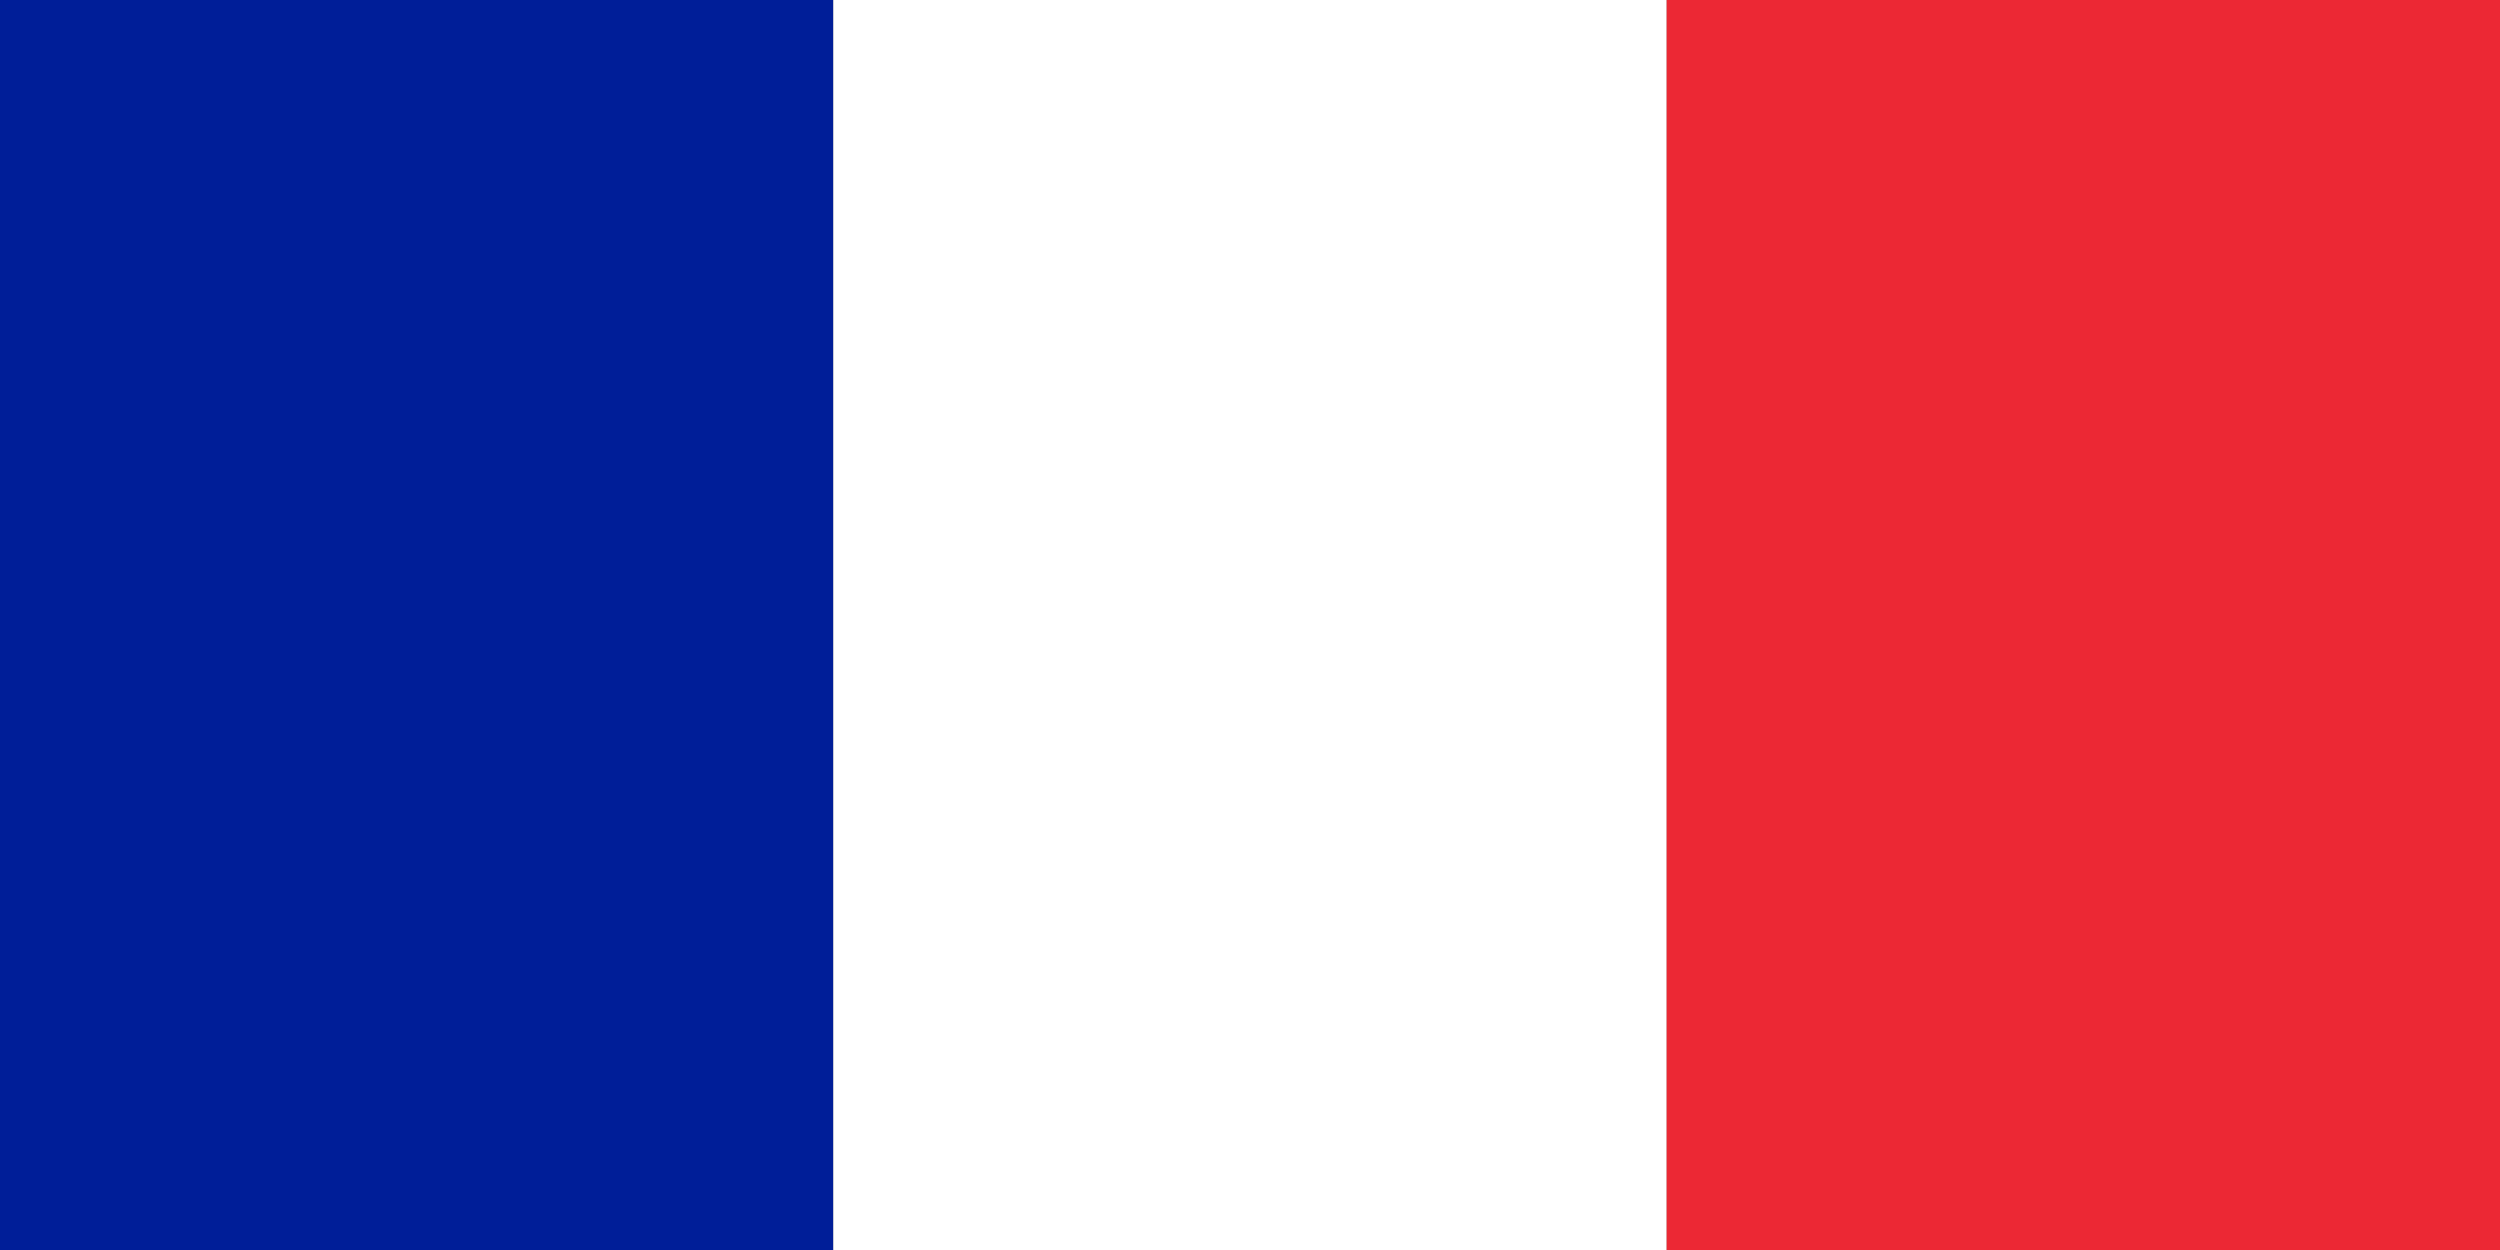
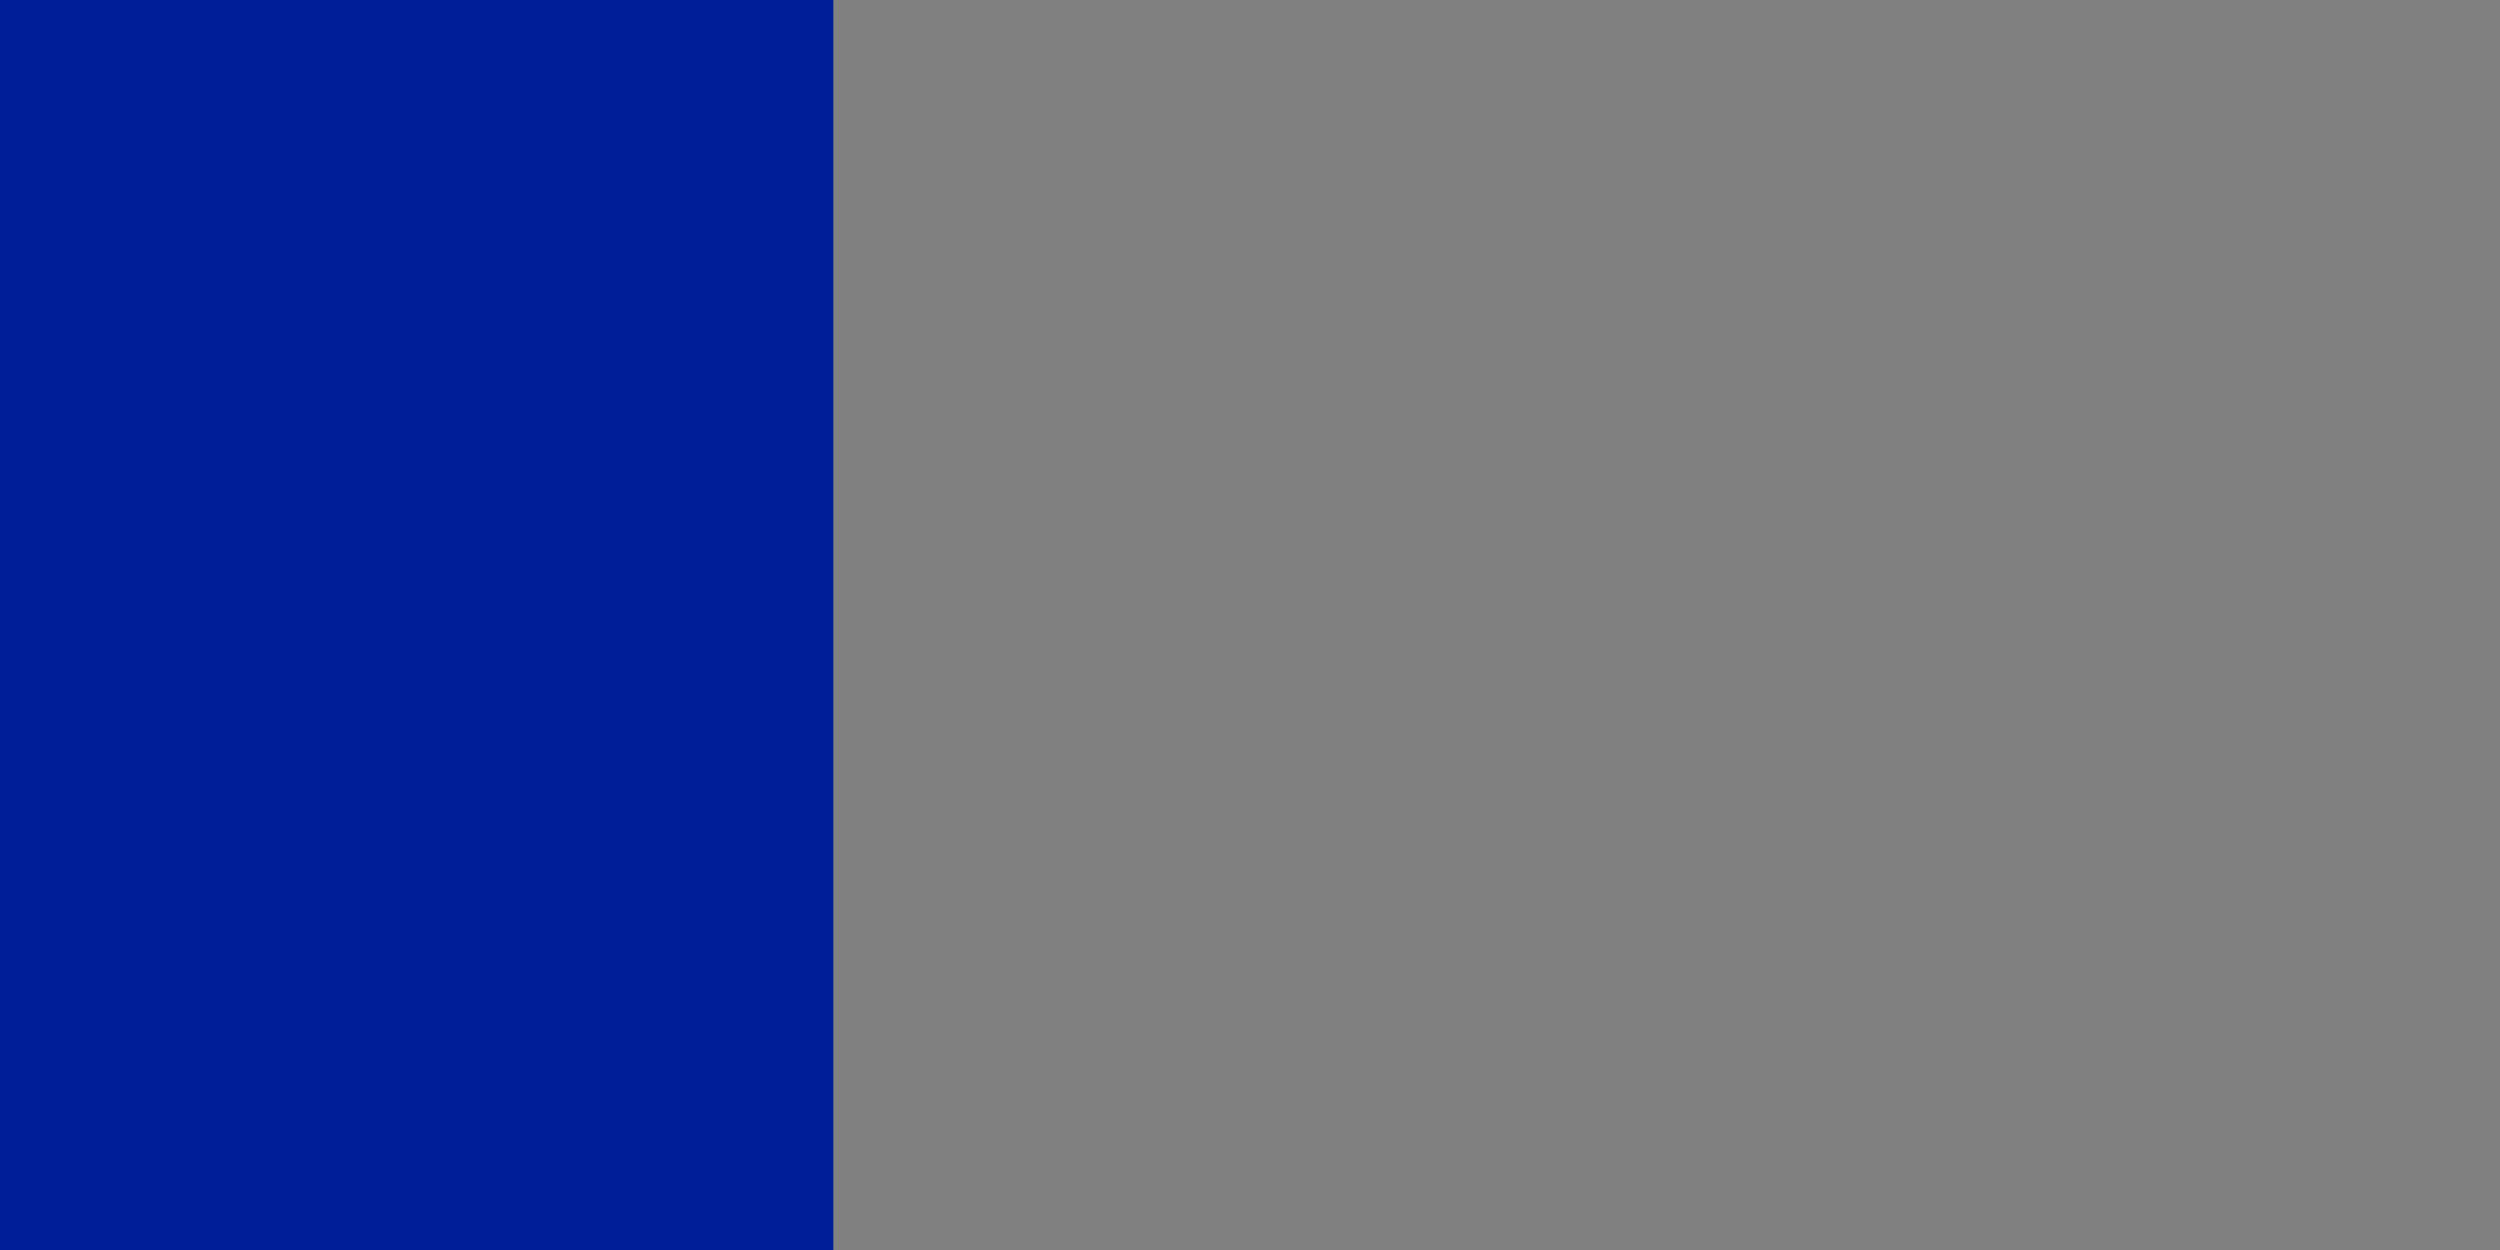
<svg xmlns="http://www.w3.org/2000/svg" width="24" height="12" viewBox="0 0 60 30">
  <rect x="0" y="0" width="60" height="30" fill="#808080" stroke="none" />
  <rect style="fill:#001e98;stroke:none" width="20" height="30" x="0" y="0" />
-   <rect style="fill:#ffffff;stroke:none" width="20" height="30" x="20" y="0" />
-   <rect style="fill:#ec2834;stroke:none" width="20" height="30" x="40" y="0" />
</svg>